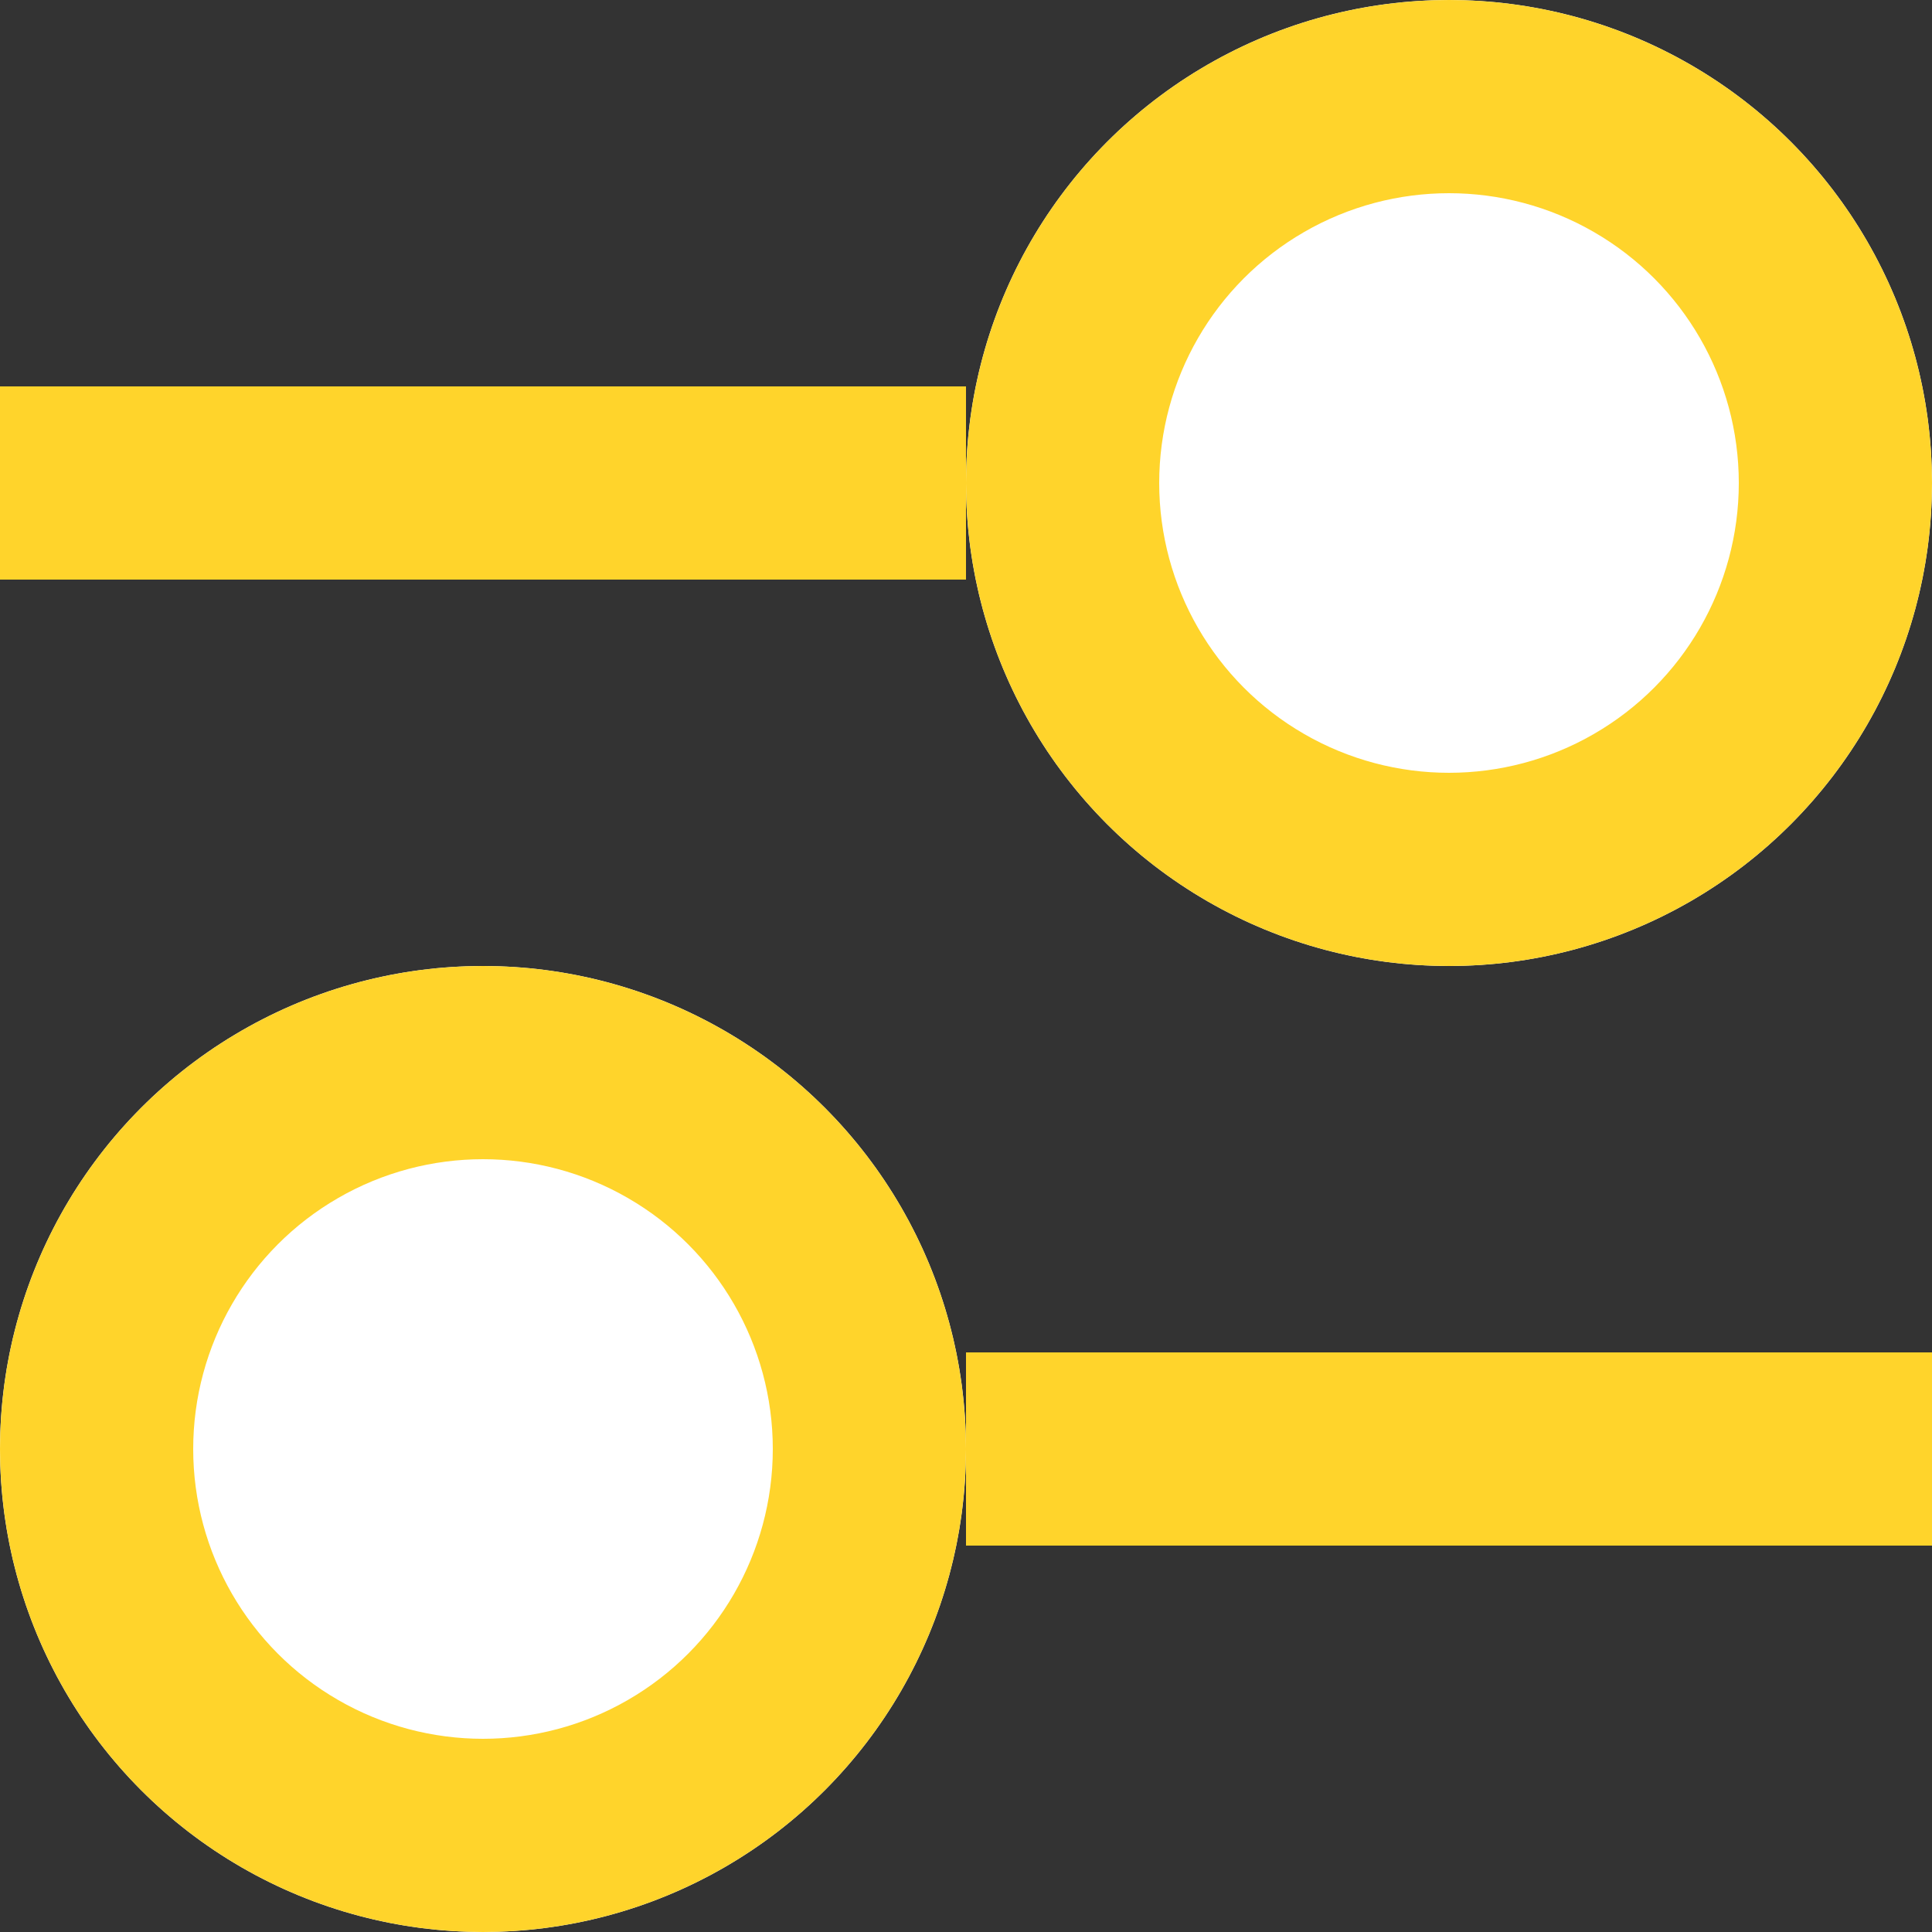
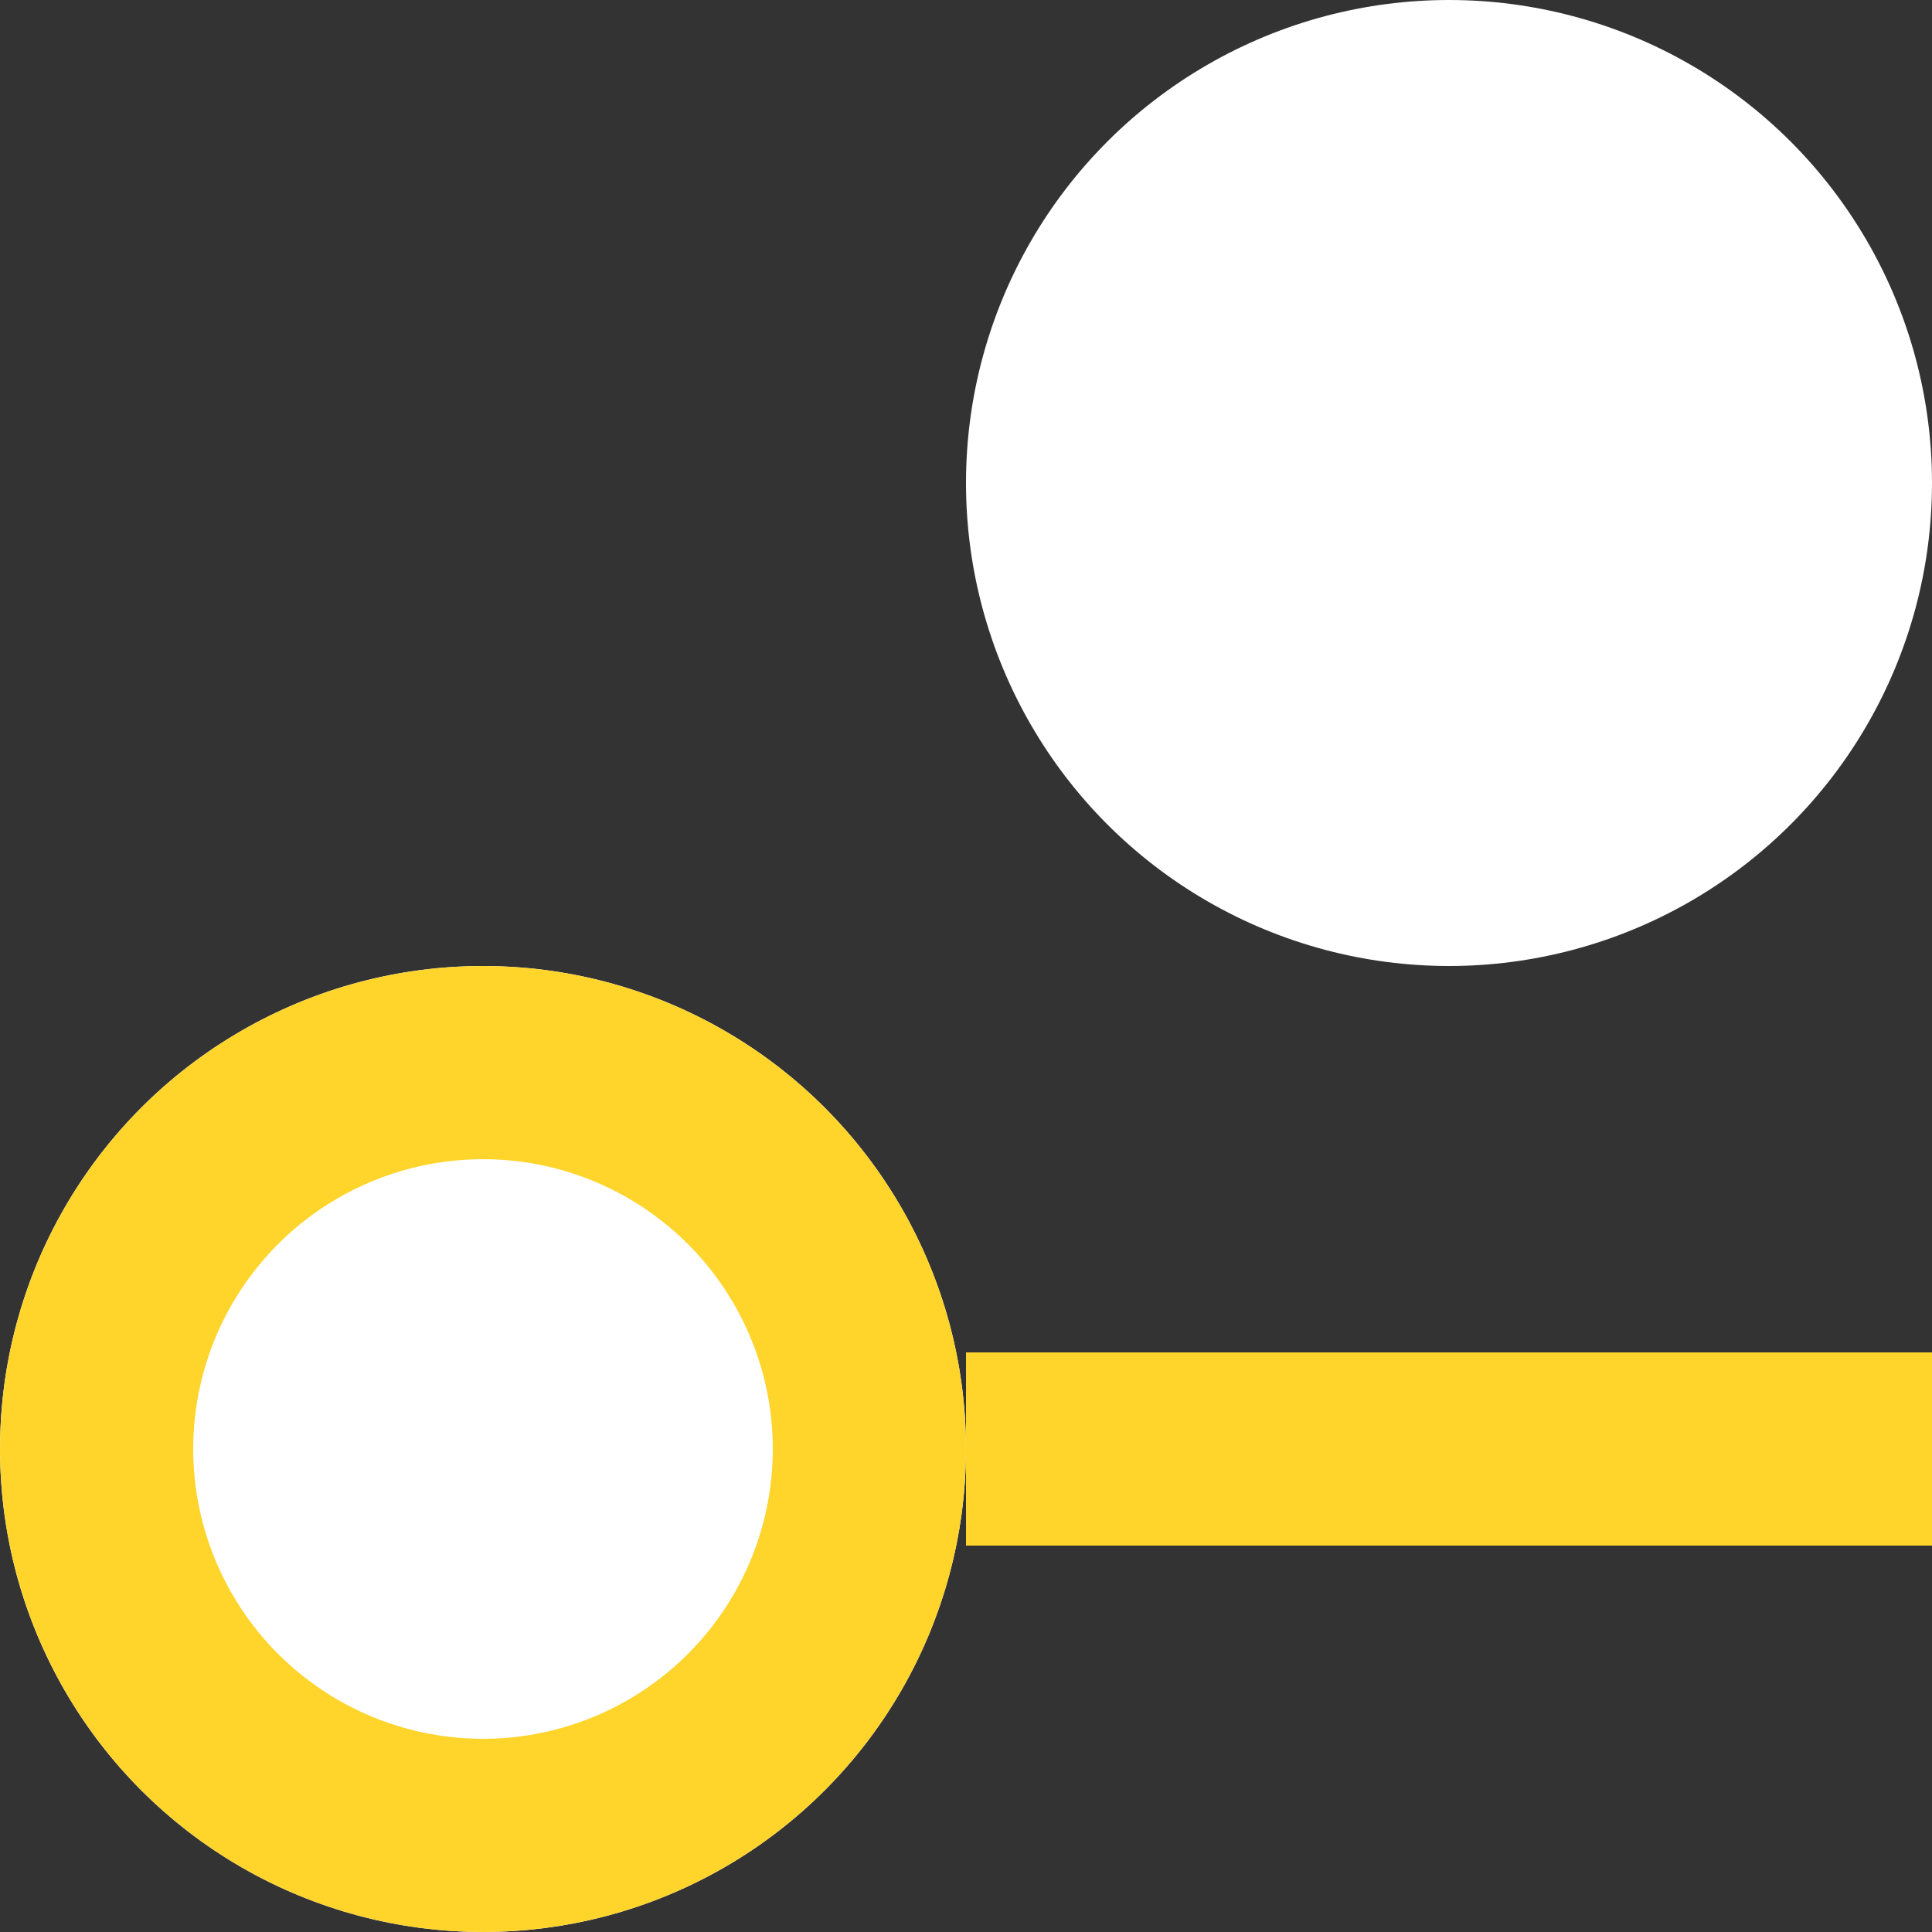
<svg xmlns="http://www.w3.org/2000/svg" width="20" height="20" viewBox="0 0 20 20">
  <rect x="0" y="0" width="20" height="20" fill="#333333" stroke="none" />
  <defs>
    <style>.a{fill:#fff;}.a,.b{stroke:#ffd42b;stroke-width:2px;}.b,.d{fill:none;}.c{stroke:none;}</style>
  </defs>
  <g transform="translate(-971 -455)">
    <g class="a" transform="translate(981 455)">
      <circle class="c" cx="5" cy="5" r="5" />
-       <circle class="d" cx="5" cy="5" r="4" />
    </g>
    <g class="a" transform="translate(981 475) rotate(180)">
      <circle class="c" cx="5" cy="5" r="5" />
      <circle class="d" cx="5" cy="5" r="4" />
    </g>
-     <line class="b" x1="10" transform="translate(971 460)" />
    <line class="b" x2="10" transform="translate(981 470)" />
  </g>
</svg>